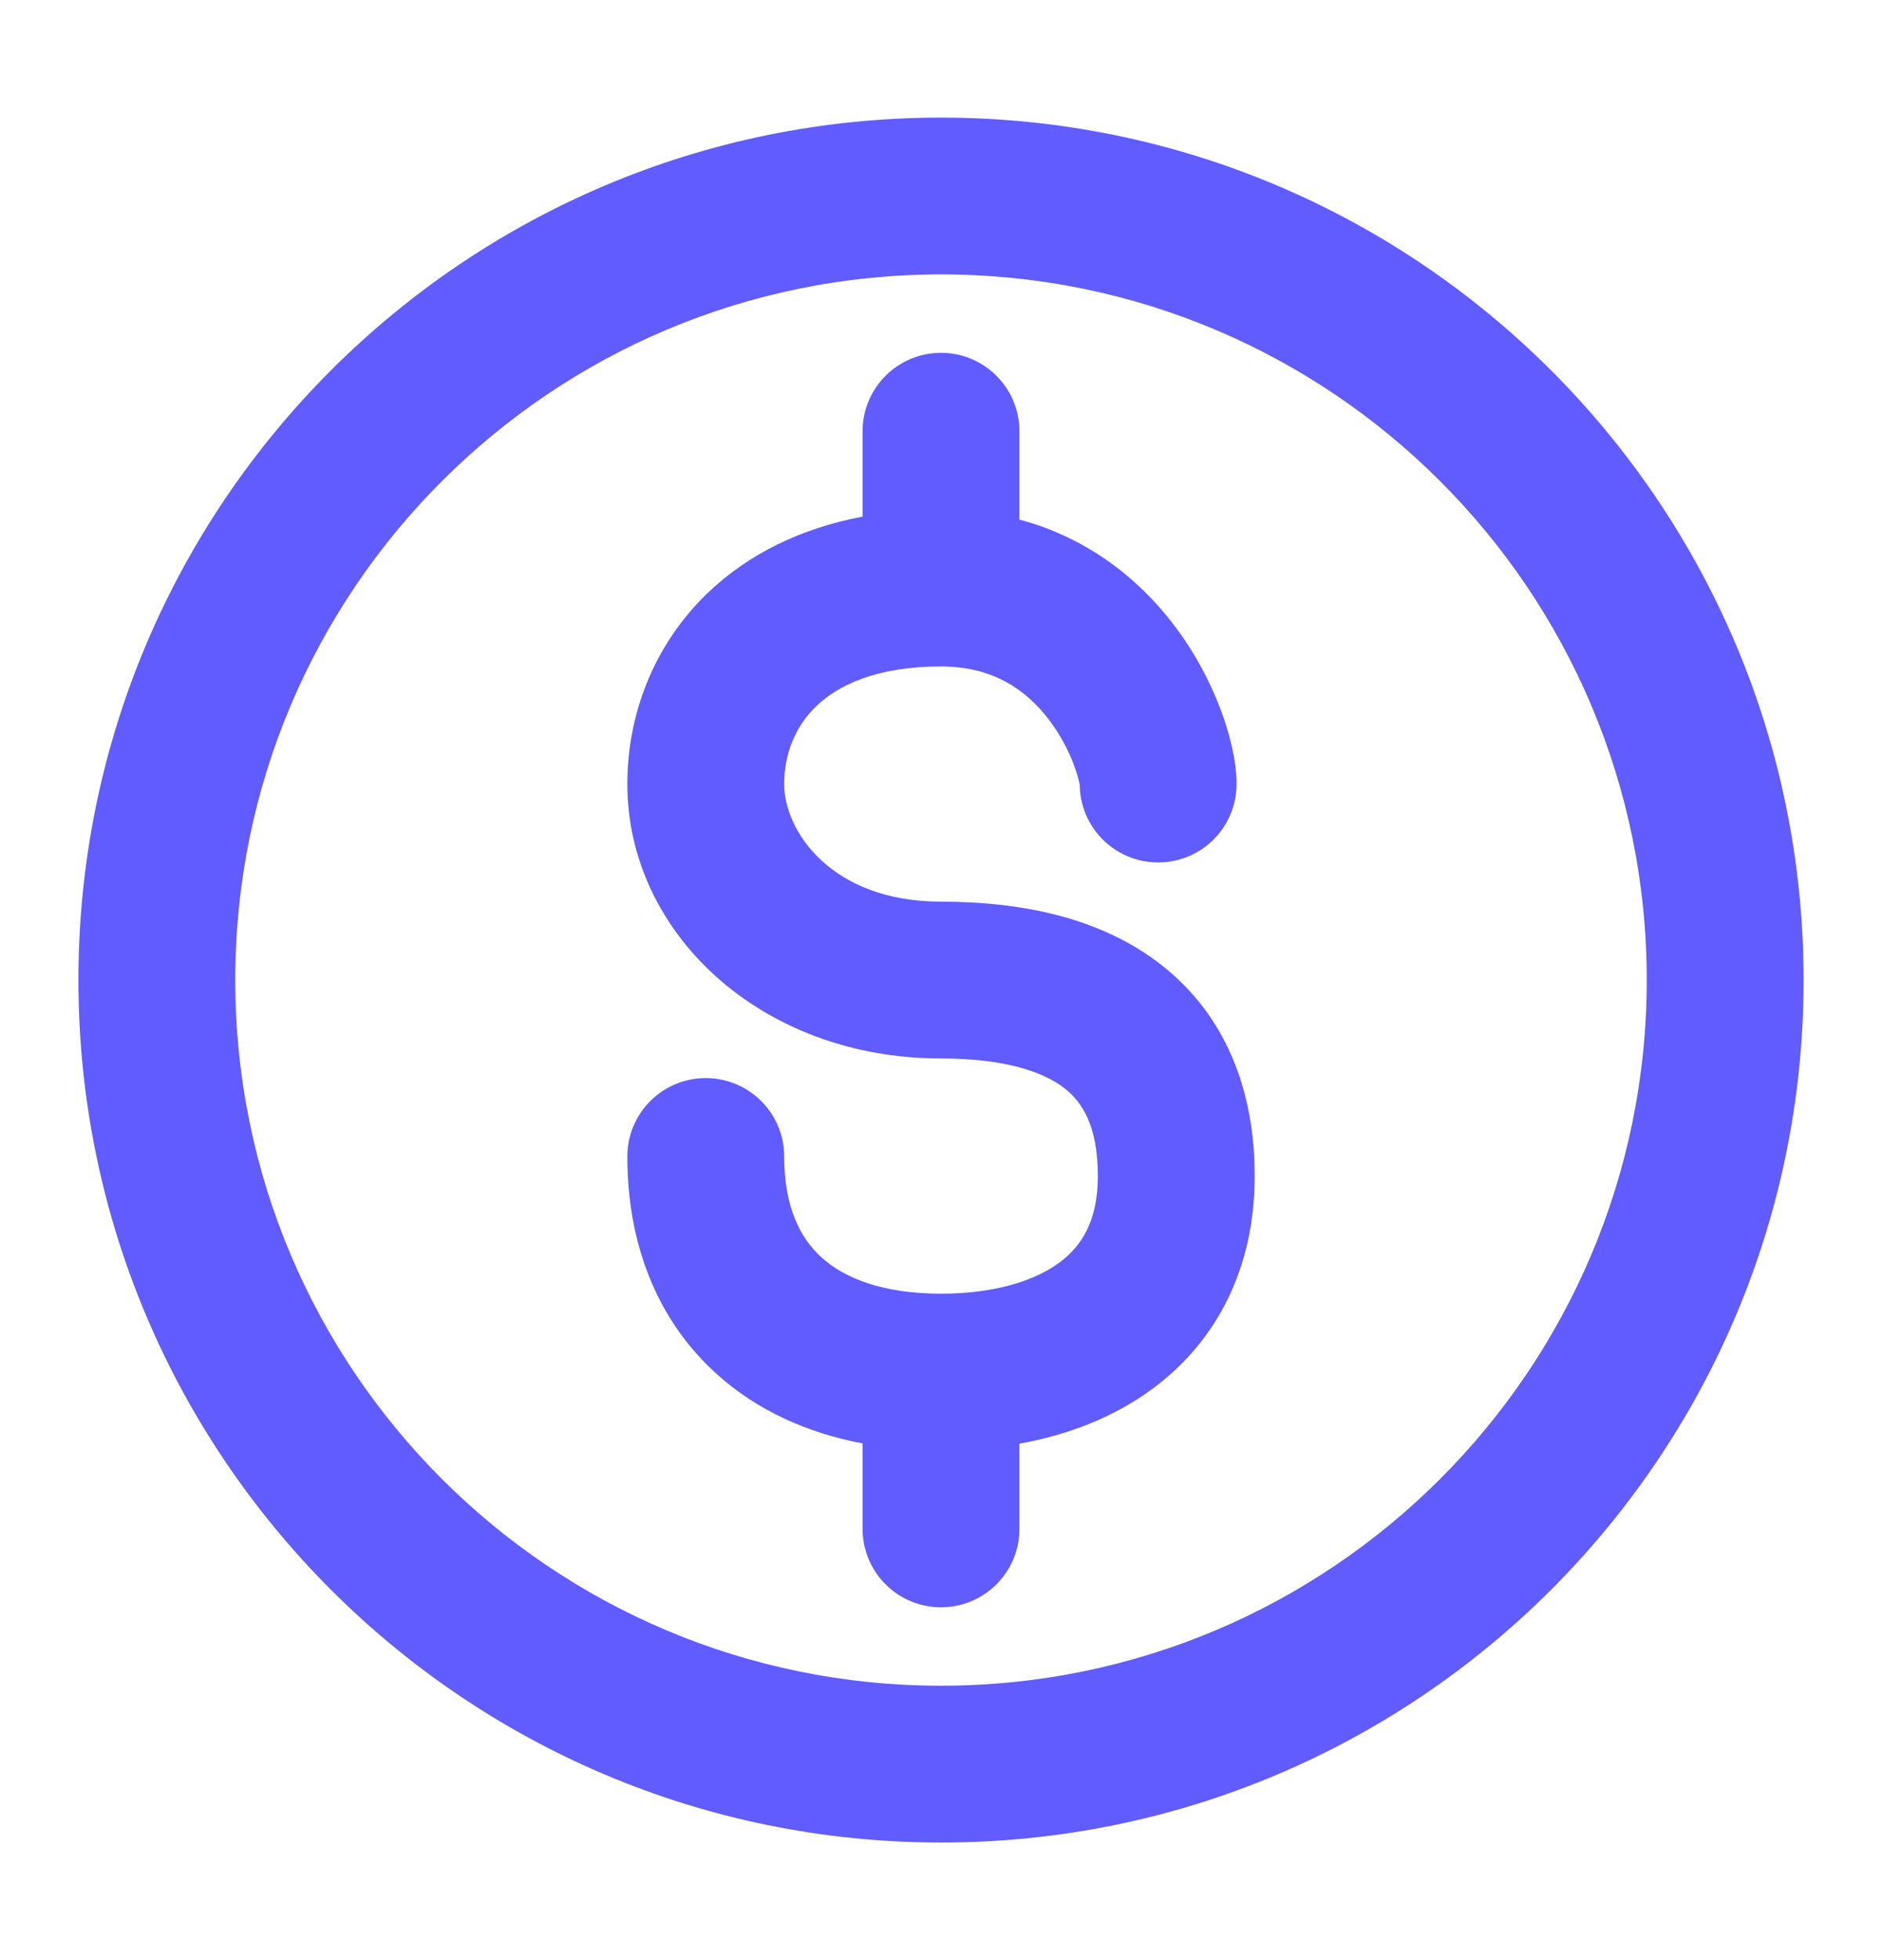
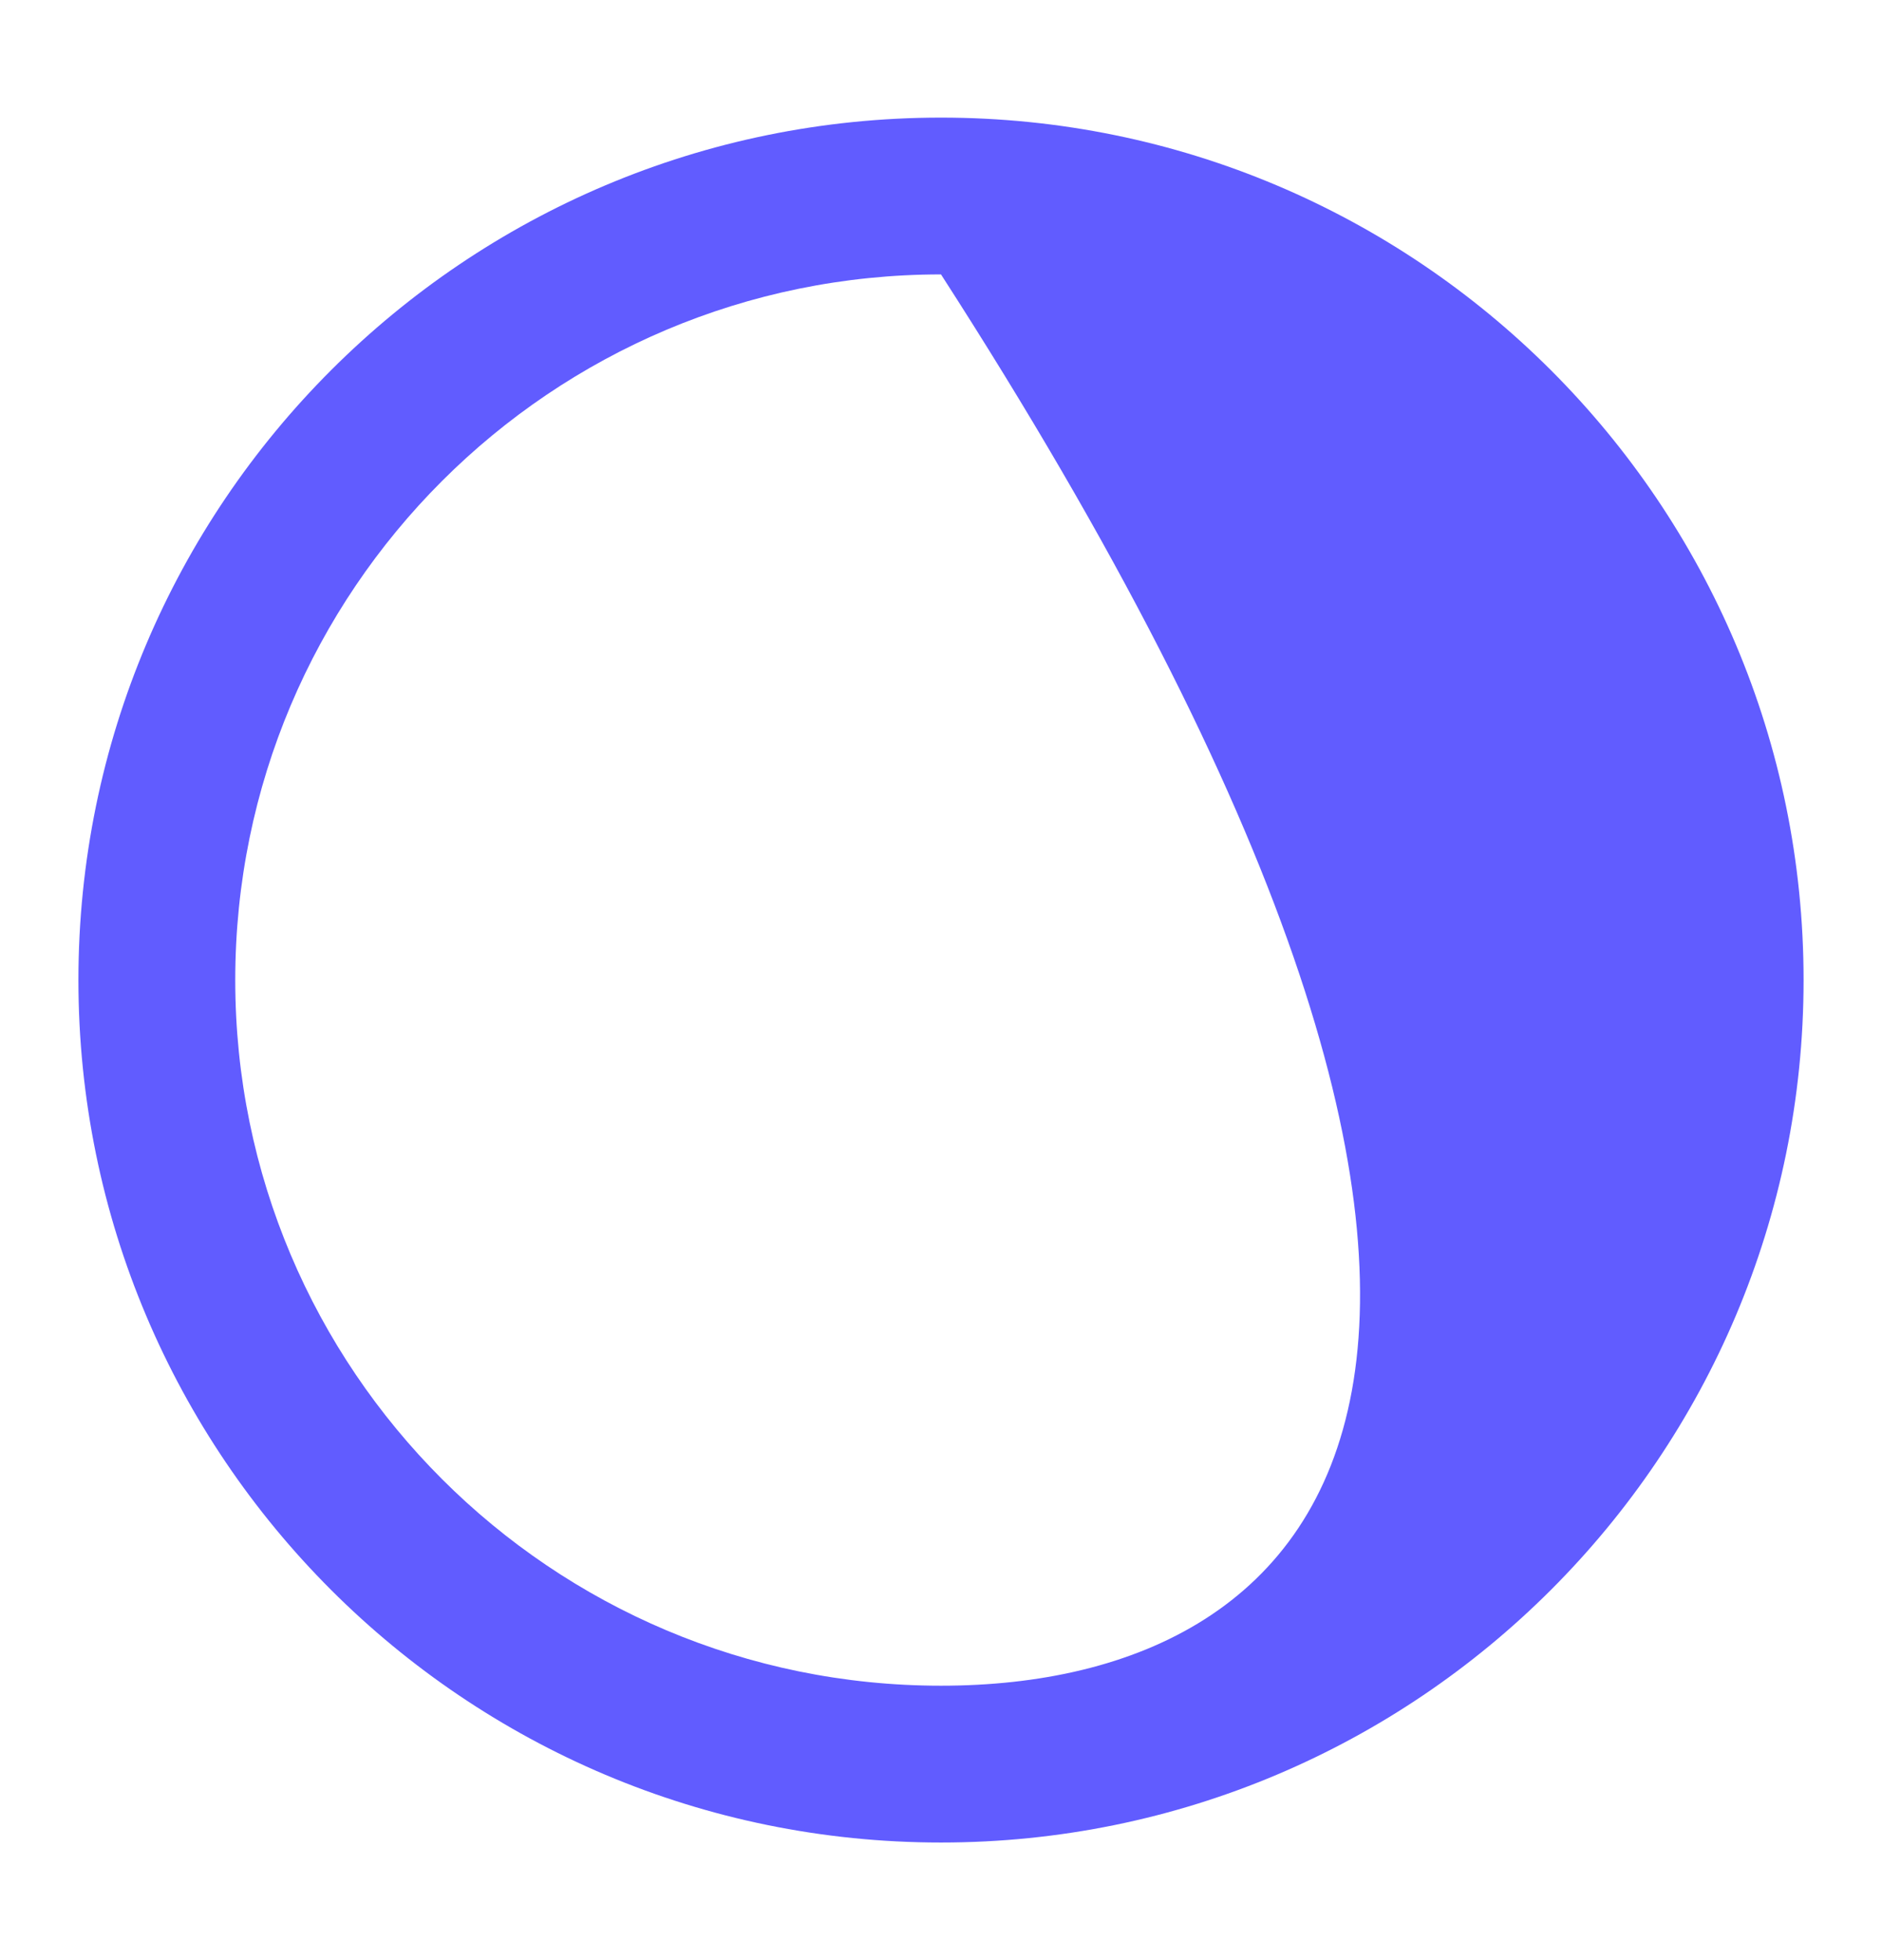
<svg xmlns="http://www.w3.org/2000/svg" width="24" height="25" viewBox="0 0 24 25" fill="none">
-   <path d="M13 5.5C13 4.948 12.552 4.5 12 4.5C11.448 4.5 11 4.948 11 5.5V6.589C10.206 6.739 9.54 7.071 9.03 7.558C8.324 8.234 8 9.129 8 10C8 11.896 9.7 13.5 12 13.5C12.812 13.5 13.305 13.669 13.576 13.881C13.803 14.059 14 14.363 14 15C14 15.575 13.791 15.895 13.51 16.103C13.188 16.341 12.672 16.5 12 16.5C11.25 16.5 10.764 16.298 10.478 16.039C10.205 15.793 10 15.395 10 14.75C10 14.198 9.552 13.75 9 13.75C8.448 13.75 8 14.198 8 14.75C8 15.855 8.372 16.832 9.138 17.523C9.654 17.99 10.294 18.276 11 18.41V19.5C11 20.052 11.448 20.5 12 20.5C12.552 20.5 13 20.052 13 19.5V18.413C13.61 18.303 14.199 18.082 14.701 17.71C15.517 17.105 16 16.175 16 15C16 13.887 15.62 12.941 14.809 12.306C14.041 11.706 13.034 11.5 12 11.5C10.607 11.5 10 10.604 10 10C10 9.621 10.138 9.266 10.412 9.004C10.682 8.746 11.167 8.5 12 8.5C12.667 8.5 13.087 8.803 13.371 9.172C13.519 9.365 13.626 9.573 13.693 9.752C13.744 9.887 13.761 9.972 13.767 10.001C13.769 10.014 13.769 10.014 13.769 10C13.769 10.552 14.217 11 14.769 11C15.322 11 15.769 10.552 15.769 10C15.769 9.706 15.683 9.36 15.564 9.045C15.437 8.708 15.24 8.322 14.956 7.953C14.524 7.391 13.881 6.862 13 6.627V5.5Z" fill="#615CFF" />
-   <path d="M12 1.5C5.925 1.5 1 6.425 1 12.5C1 18.575 5.925 23.5 12 23.5C18.075 23.5 23 18.575 23 12.5C23 6.425 18.075 1.5 12 1.5ZM3 12.5C3 7.529 7.029 3.5 12 3.5C16.971 3.5 21 7.529 21 12.5C21 17.471 16.971 21.5 12 21.5C7.029 21.5 3 17.471 3 12.5Z" fill="#615CFF" />
+   <path d="M12 1.5C5.925 1.5 1 6.425 1 12.5C1 18.575 5.925 23.5 12 23.5C18.075 23.5 23 18.575 23 12.5C23 6.425 18.075 1.5 12 1.5ZM3 12.5C3 7.529 7.029 3.5 12 3.5C21 17.471 16.971 21.5 12 21.5C7.029 21.5 3 17.471 3 12.5Z" fill="#615CFF" />
</svg>